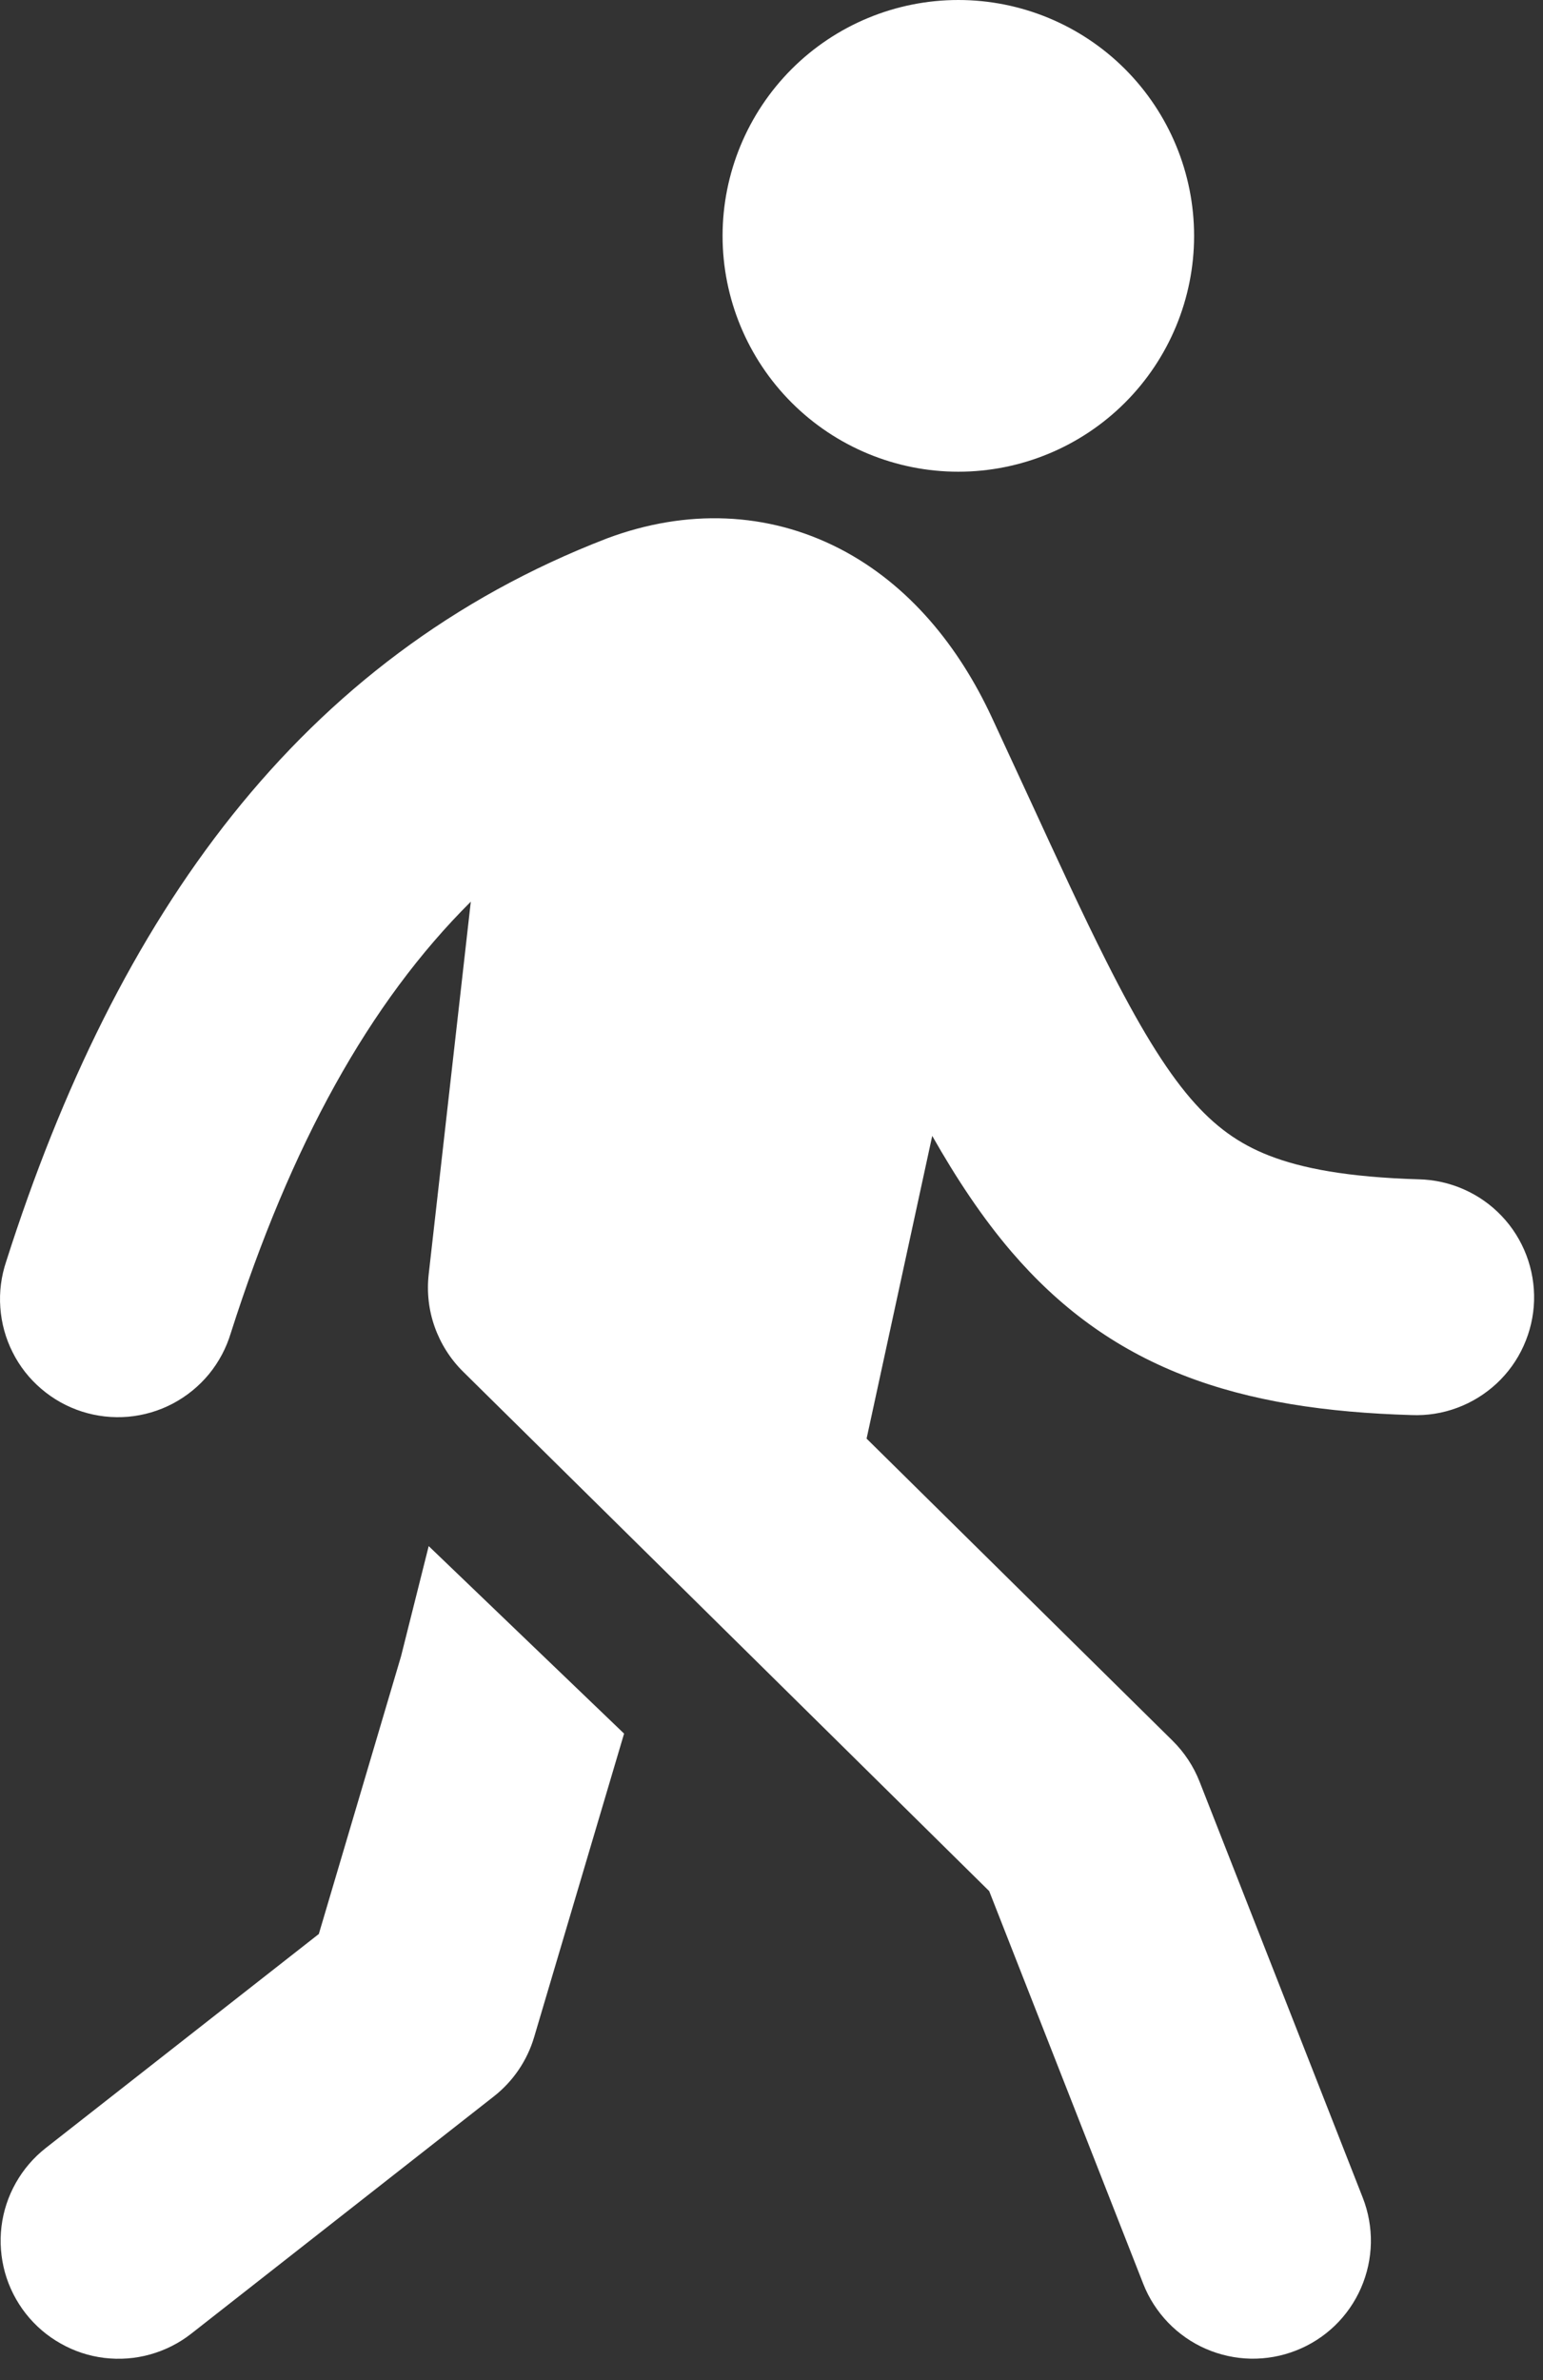
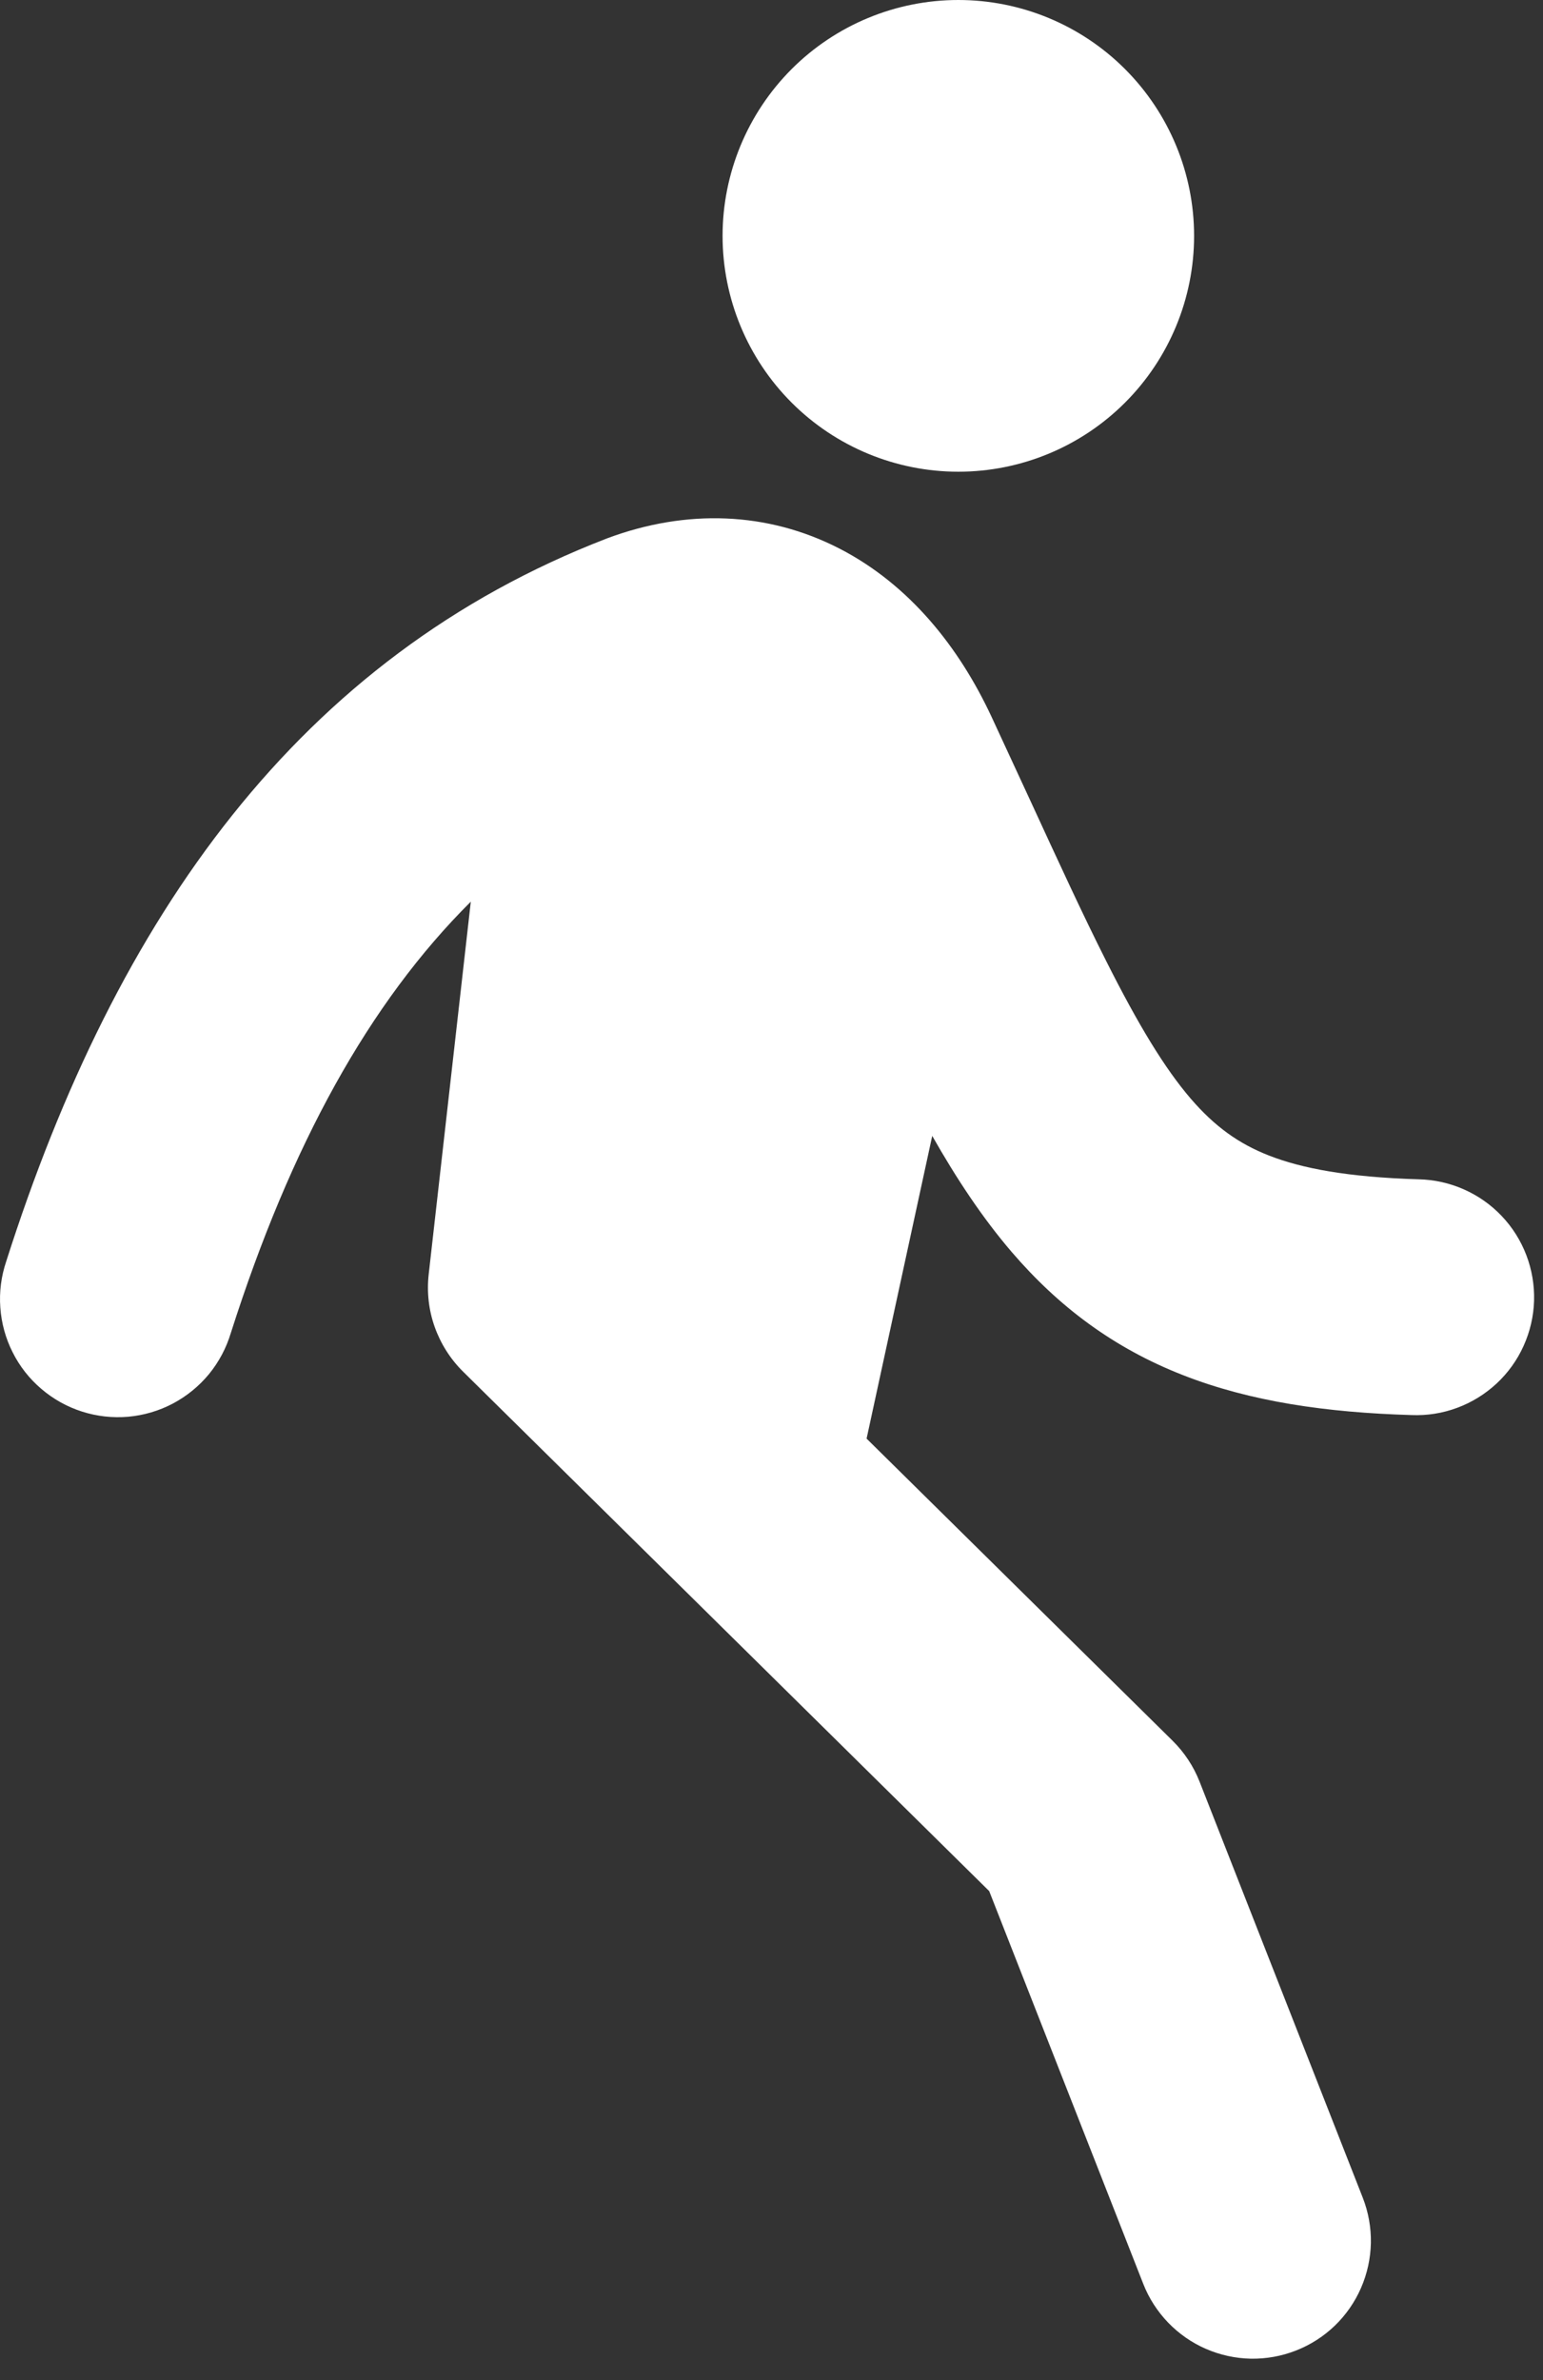
<svg xmlns="http://www.w3.org/2000/svg" width="24" height="37" viewBox="0 0 24 37" fill="none">
  <rect x="0" y="0" width="24" height="37" fill="#333333" stroke="none" />
  <path d="M18.573 3.667C18.573 4.639 18.186 5.572 17.499 6.259C16.811 6.947 15.878 7.333 14.906 7.333C13.934 7.333 13.001 6.947 12.313 6.259C11.626 5.572 11.239 4.639 11.239 3.667C11.239 2.694 11.626 1.762 12.313 1.074C13.001 0.386 13.934 0 14.906 0C15.878 0 16.811 0.386 17.499 1.074C18.186 1.762 18.573 2.694 18.573 3.667ZM13.479 22.364L18.239 27.061C18.421 27.241 18.564 27.457 18.658 27.696L21.196 34.163C21.284 34.387 21.327 34.627 21.323 34.867C21.318 35.108 21.266 35.346 21.17 35.566C21.074 35.787 20.935 35.987 20.762 36.154C20.588 36.321 20.384 36.452 20.159 36.54C19.935 36.628 19.696 36.671 19.455 36.667C19.214 36.662 18.977 36.61 18.756 36.514C18.535 36.418 18.336 36.279 18.169 36.106C18.002 35.932 17.87 35.728 17.782 35.503L15.386 29.398L7.202 21.322C7.005 21.127 6.854 20.889 6.761 20.627C6.668 20.366 6.637 20.086 6.668 19.81L7.323 14.017C5.743 15.588 4.524 17.796 3.59 20.723C3.52 20.956 3.404 21.174 3.25 21.362C3.095 21.55 2.904 21.705 2.689 21.819C2.473 21.933 2.238 22.002 1.995 22.024C1.752 22.045 1.508 22.018 1.276 21.944C1.044 21.87 0.829 21.75 0.644 21.592C0.458 21.434 0.306 21.241 0.197 21.023C0.087 20.806 0.022 20.569 0.005 20.326C-0.013 20.083 0.019 19.839 0.097 19.608C1.811 14.237 4.658 10.216 9.433 8.373L9.454 8.365C10.671 7.913 11.936 7.949 13.063 8.531C14.146 9.091 14.917 10.059 15.422 11.142L16.016 12.425C16.463 13.395 16.839 14.213 17.201 14.93C17.708 15.938 18.116 16.607 18.519 17.077C18.893 17.511 19.265 17.779 19.739 17.964C20.248 18.163 20.962 18.3 22.065 18.333C22.307 18.338 22.546 18.391 22.768 18.489C22.99 18.587 23.19 18.727 23.357 18.903C23.524 19.078 23.654 19.285 23.741 19.512C23.827 19.738 23.868 19.979 23.861 20.221C23.854 20.463 23.798 20.702 23.698 20.923C23.599 21.143 23.456 21.342 23.279 21.507C23.101 21.672 22.893 21.801 22.666 21.885C22.439 21.97 22.197 22.008 21.955 21.998C20.631 21.959 19.454 21.789 18.405 21.379C17.32 20.956 16.465 20.311 15.737 19.464C15.279 18.93 14.876 18.32 14.5 17.658L13.479 22.364Z" fill="white" />
-   <path d="M6.668 24.035L9.707 26.95L8.308 31.668C8.2 32.033 7.98 32.356 7.681 32.59L2.975 36.278C2.785 36.427 2.568 36.536 2.336 36.601C2.104 36.666 1.862 36.684 1.622 36.655C1.383 36.626 1.152 36.55 0.943 36.431C0.733 36.313 0.549 36.155 0.4 35.965C0.252 35.776 0.142 35.559 0.077 35.327C0.013 35.095 -0.006 34.852 0.023 34.613C0.052 34.374 0.128 34.143 0.247 33.933C0.365 33.724 0.524 33.539 0.713 33.391L4.959 30.065L6.238 25.747L6.668 24.035Z" fill="white" />
</svg>